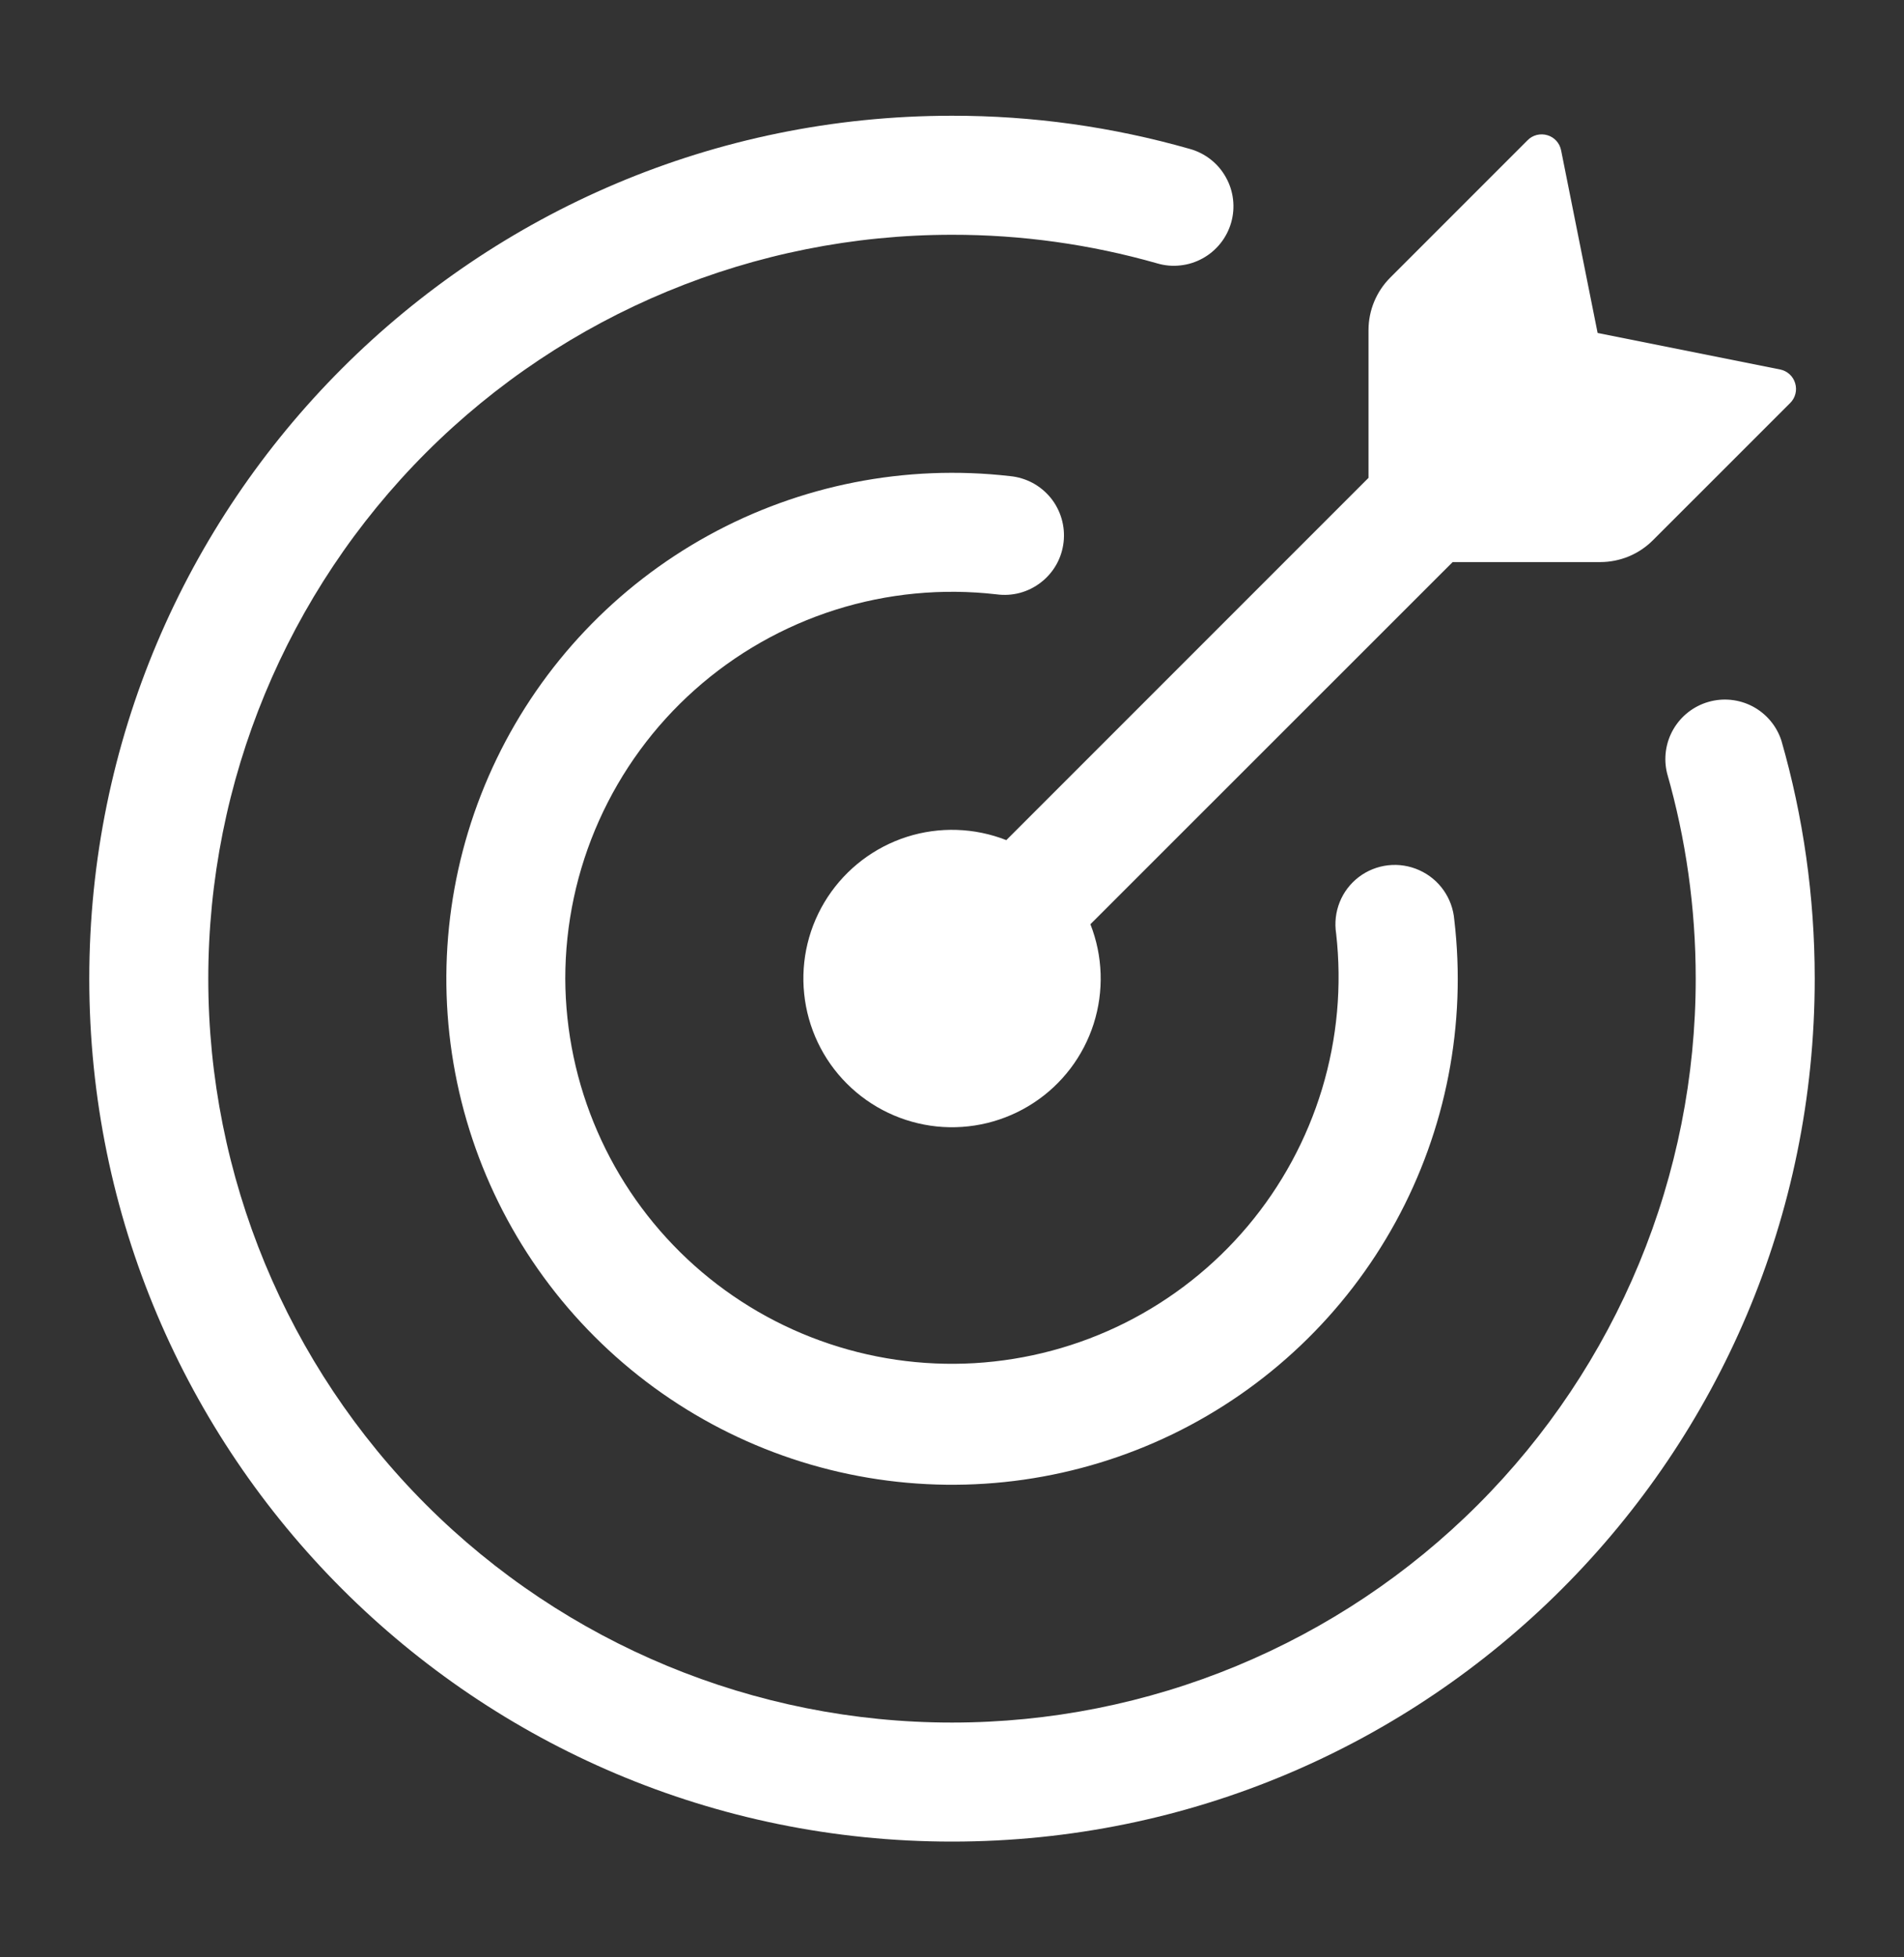
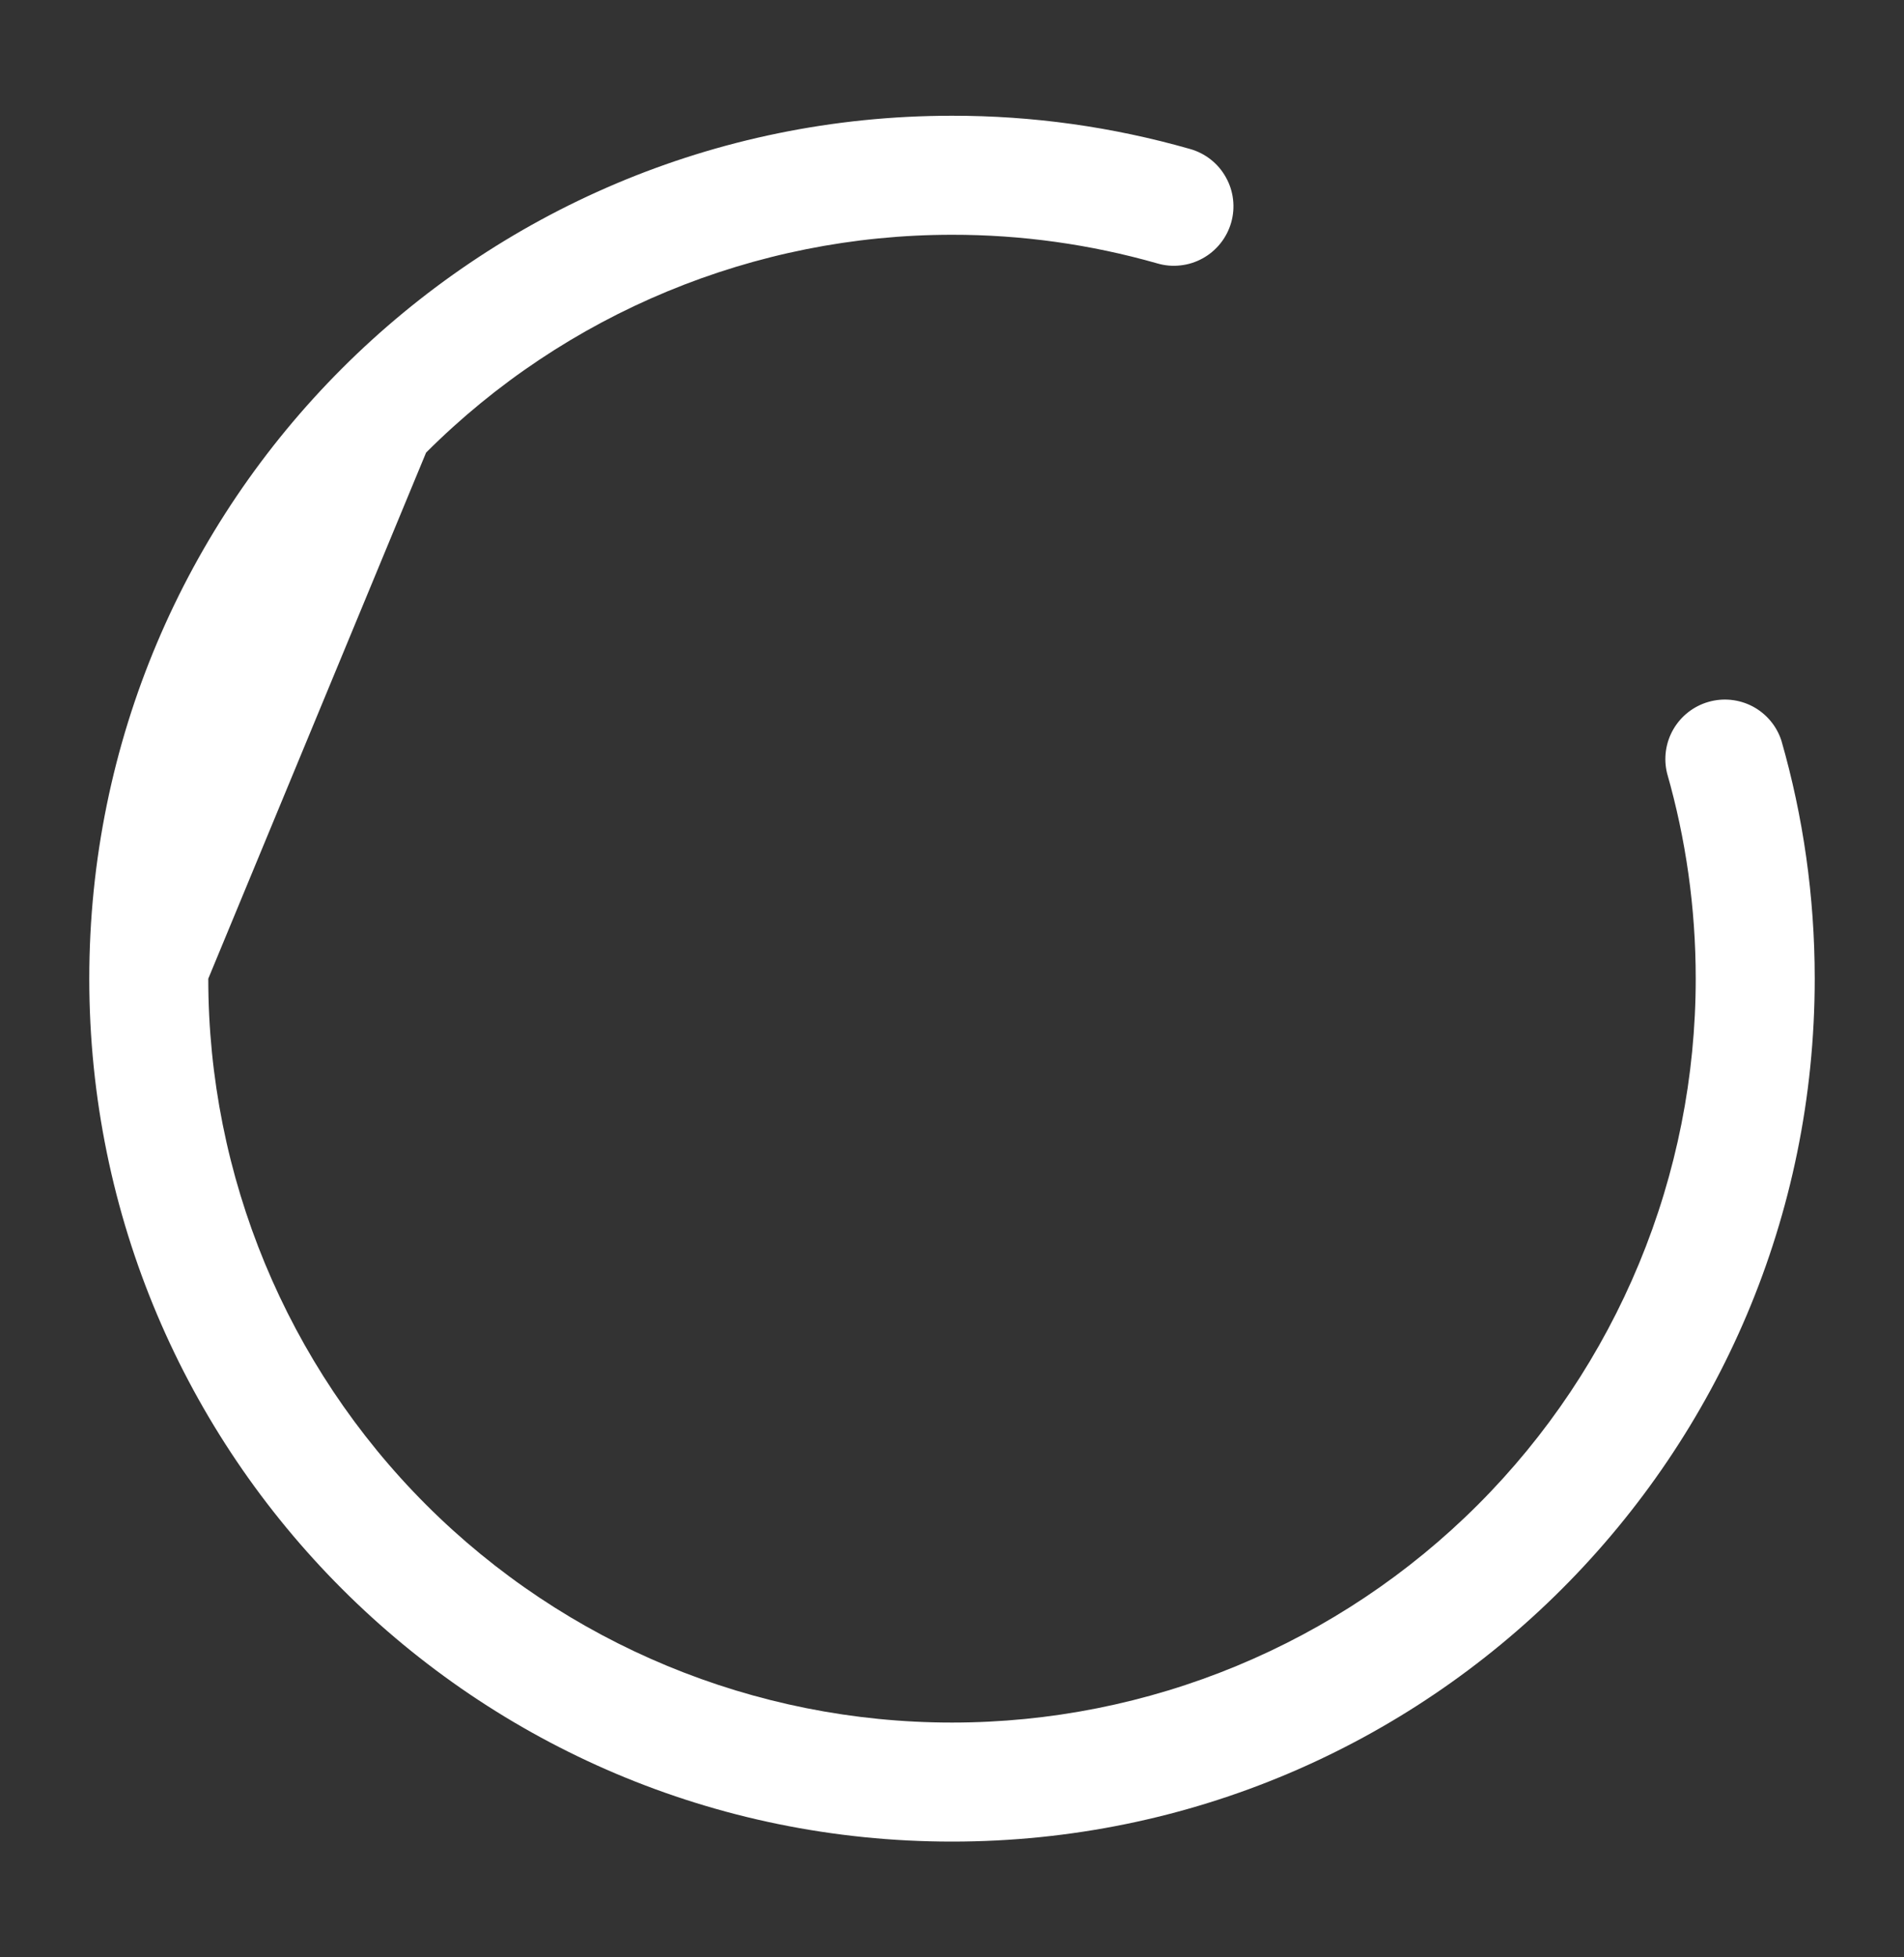
<svg xmlns="http://www.w3.org/2000/svg" width="36" height="37" viewBox="0 0 36 37" fill="none">
  <rect x="0" y="0" width="36" height="37" fill="#333333" stroke="none" />
-   <path d="M30.258 10.625H27.466L20.617 17.471C20.853 18.072 20.875 18.736 20.679 19.352C20.483 19.967 20.081 20.496 19.541 20.849C19 21.203 18.355 21.36 17.712 21.294C17.07 21.227 16.47 20.942 16.013 20.485C15.556 20.029 15.271 19.429 15.205 18.786C15.138 18.144 15.295 17.498 15.649 16.958C16.003 16.418 16.532 16.016 17.147 15.819C17.762 15.623 18.426 15.645 19.027 15.881L25.875 9.033V6.242C25.875 5.868 26.023 5.51 26.288 5.246L28.883 2.651C28.93 2.602 28.991 2.568 29.057 2.551C29.123 2.535 29.192 2.536 29.258 2.556C29.391 2.595 29.49 2.706 29.517 2.843L30.207 6.294L33.657 6.984C33.792 7.011 33.903 7.11 33.942 7.244C33.962 7.309 33.964 7.378 33.947 7.444C33.931 7.509 33.897 7.569 33.849 7.617L31.253 10.212C31.122 10.343 30.967 10.447 30.796 10.518C30.626 10.588 30.443 10.625 30.258 10.625Z" fill="white" />
-   <path d="M3.938 18.5C3.938 22.23 5.419 25.806 8.056 28.444C10.694 31.081 14.27 32.562 18 32.562C19.847 32.562 21.675 32.199 23.381 31.492C25.088 30.785 26.638 29.75 27.944 28.444C29.25 27.138 30.285 25.588 30.992 23.881C31.699 22.175 32.062 20.347 32.062 18.5C32.062 17.153 31.873 15.851 31.521 14.62C31.451 14.337 31.493 14.038 31.639 13.786C31.785 13.534 32.023 13.348 32.303 13.268C32.583 13.187 32.883 13.219 33.141 13.355C33.398 13.492 33.592 13.723 33.682 14C34.093 15.431 34.312 16.94 34.312 18.5C34.312 27.509 27.009 34.812 18 34.812C8.991 34.812 1.688 27.509 1.688 18.5C1.688 9.491 8.991 2.188 18 2.188C19.523 2.186 21.036 2.398 22.5 2.816C22.643 2.856 22.776 2.924 22.893 3.016C23.009 3.107 23.106 3.221 23.178 3.351C23.251 3.48 23.297 3.623 23.314 3.77C23.331 3.917 23.319 4.066 23.278 4.209C23.237 4.351 23.168 4.485 23.076 4.6C22.983 4.716 22.869 4.813 22.739 4.884C22.609 4.956 22.467 5.001 22.319 5.017C22.172 5.034 22.023 5.021 21.881 4.979C20.619 4.619 19.312 4.436 18 4.438C14.27 4.438 10.694 5.919 8.056 8.556C5.419 11.194 3.938 14.77 3.938 18.5Z" fill="white" />
-   <path d="M10.688 18.5C10.692 19.493 10.898 20.476 11.295 21.387C11.691 22.298 12.269 23.118 12.993 23.798C13.717 24.478 14.573 25.004 15.507 25.342C16.441 25.681 17.434 25.826 18.426 25.768C19.418 25.709 20.387 25.45 21.275 25.005C22.163 24.559 22.951 23.938 23.591 23.178C24.231 22.418 24.709 21.535 24.997 20.584C25.284 19.633 25.375 18.634 25.263 17.646C25.232 17.447 25.255 17.242 25.33 17.054C25.405 16.866 25.53 16.702 25.691 16.579C25.852 16.457 26.043 16.38 26.244 16.357C26.445 16.334 26.649 16.366 26.834 16.449C27.21 16.617 27.463 16.976 27.497 17.387C27.729 19.36 27.342 21.356 26.388 23.099C25.434 24.841 23.96 26.243 22.173 27.11C20.385 27.976 18.372 28.264 16.413 27.934C14.454 27.604 12.647 26.671 11.242 25.266C9.838 23.863 8.906 22.058 8.574 20.1C8.242 18.143 8.528 16.131 9.391 14.343C10.254 12.556 11.652 11.081 13.391 10.123C15.13 9.166 17.124 8.774 19.096 9C19.246 9.014 19.39 9.058 19.523 9.128C19.655 9.199 19.771 9.295 19.866 9.411C19.96 9.527 20.03 9.661 20.072 9.805C20.114 9.949 20.127 10.099 20.11 10.248C20.093 10.397 20.047 10.541 19.974 10.671C19.9 10.802 19.802 10.916 19.683 11.008C19.565 11.1 19.43 11.168 19.285 11.207C19.141 11.246 18.99 11.255 18.841 11.235C17.817 11.117 16.779 11.216 15.796 11.527C14.813 11.838 13.906 12.354 13.136 13.04C12.366 13.726 11.75 14.567 11.328 15.508C10.906 16.449 10.688 17.469 10.688 18.5Z" fill="white" />
+   <path d="M3.938 18.5C3.938 22.23 5.419 25.806 8.056 28.444C10.694 31.081 14.27 32.562 18 32.562C19.847 32.562 21.675 32.199 23.381 31.492C25.088 30.785 26.638 29.75 27.944 28.444C29.25 27.138 30.285 25.588 30.992 23.881C31.699 22.175 32.062 20.347 32.062 18.5C32.062 17.153 31.873 15.851 31.521 14.62C31.451 14.337 31.493 14.038 31.639 13.786C31.785 13.534 32.023 13.348 32.303 13.268C32.583 13.187 32.883 13.219 33.141 13.355C33.398 13.492 33.592 13.723 33.682 14C34.093 15.431 34.312 16.94 34.312 18.5C34.312 27.509 27.009 34.812 18 34.812C8.991 34.812 1.688 27.509 1.688 18.5C1.688 9.491 8.991 2.188 18 2.188C19.523 2.186 21.036 2.398 22.5 2.816C22.643 2.856 22.776 2.924 22.893 3.016C23.009 3.107 23.106 3.221 23.178 3.351C23.251 3.48 23.297 3.623 23.314 3.77C23.331 3.917 23.319 4.066 23.278 4.209C23.237 4.351 23.168 4.485 23.076 4.6C22.983 4.716 22.869 4.813 22.739 4.884C22.609 4.956 22.467 5.001 22.319 5.017C22.172 5.034 22.023 5.021 21.881 4.979C20.619 4.619 19.312 4.436 18 4.438C14.27 4.438 10.694 5.919 8.056 8.556Z" fill="white" />
</svg>